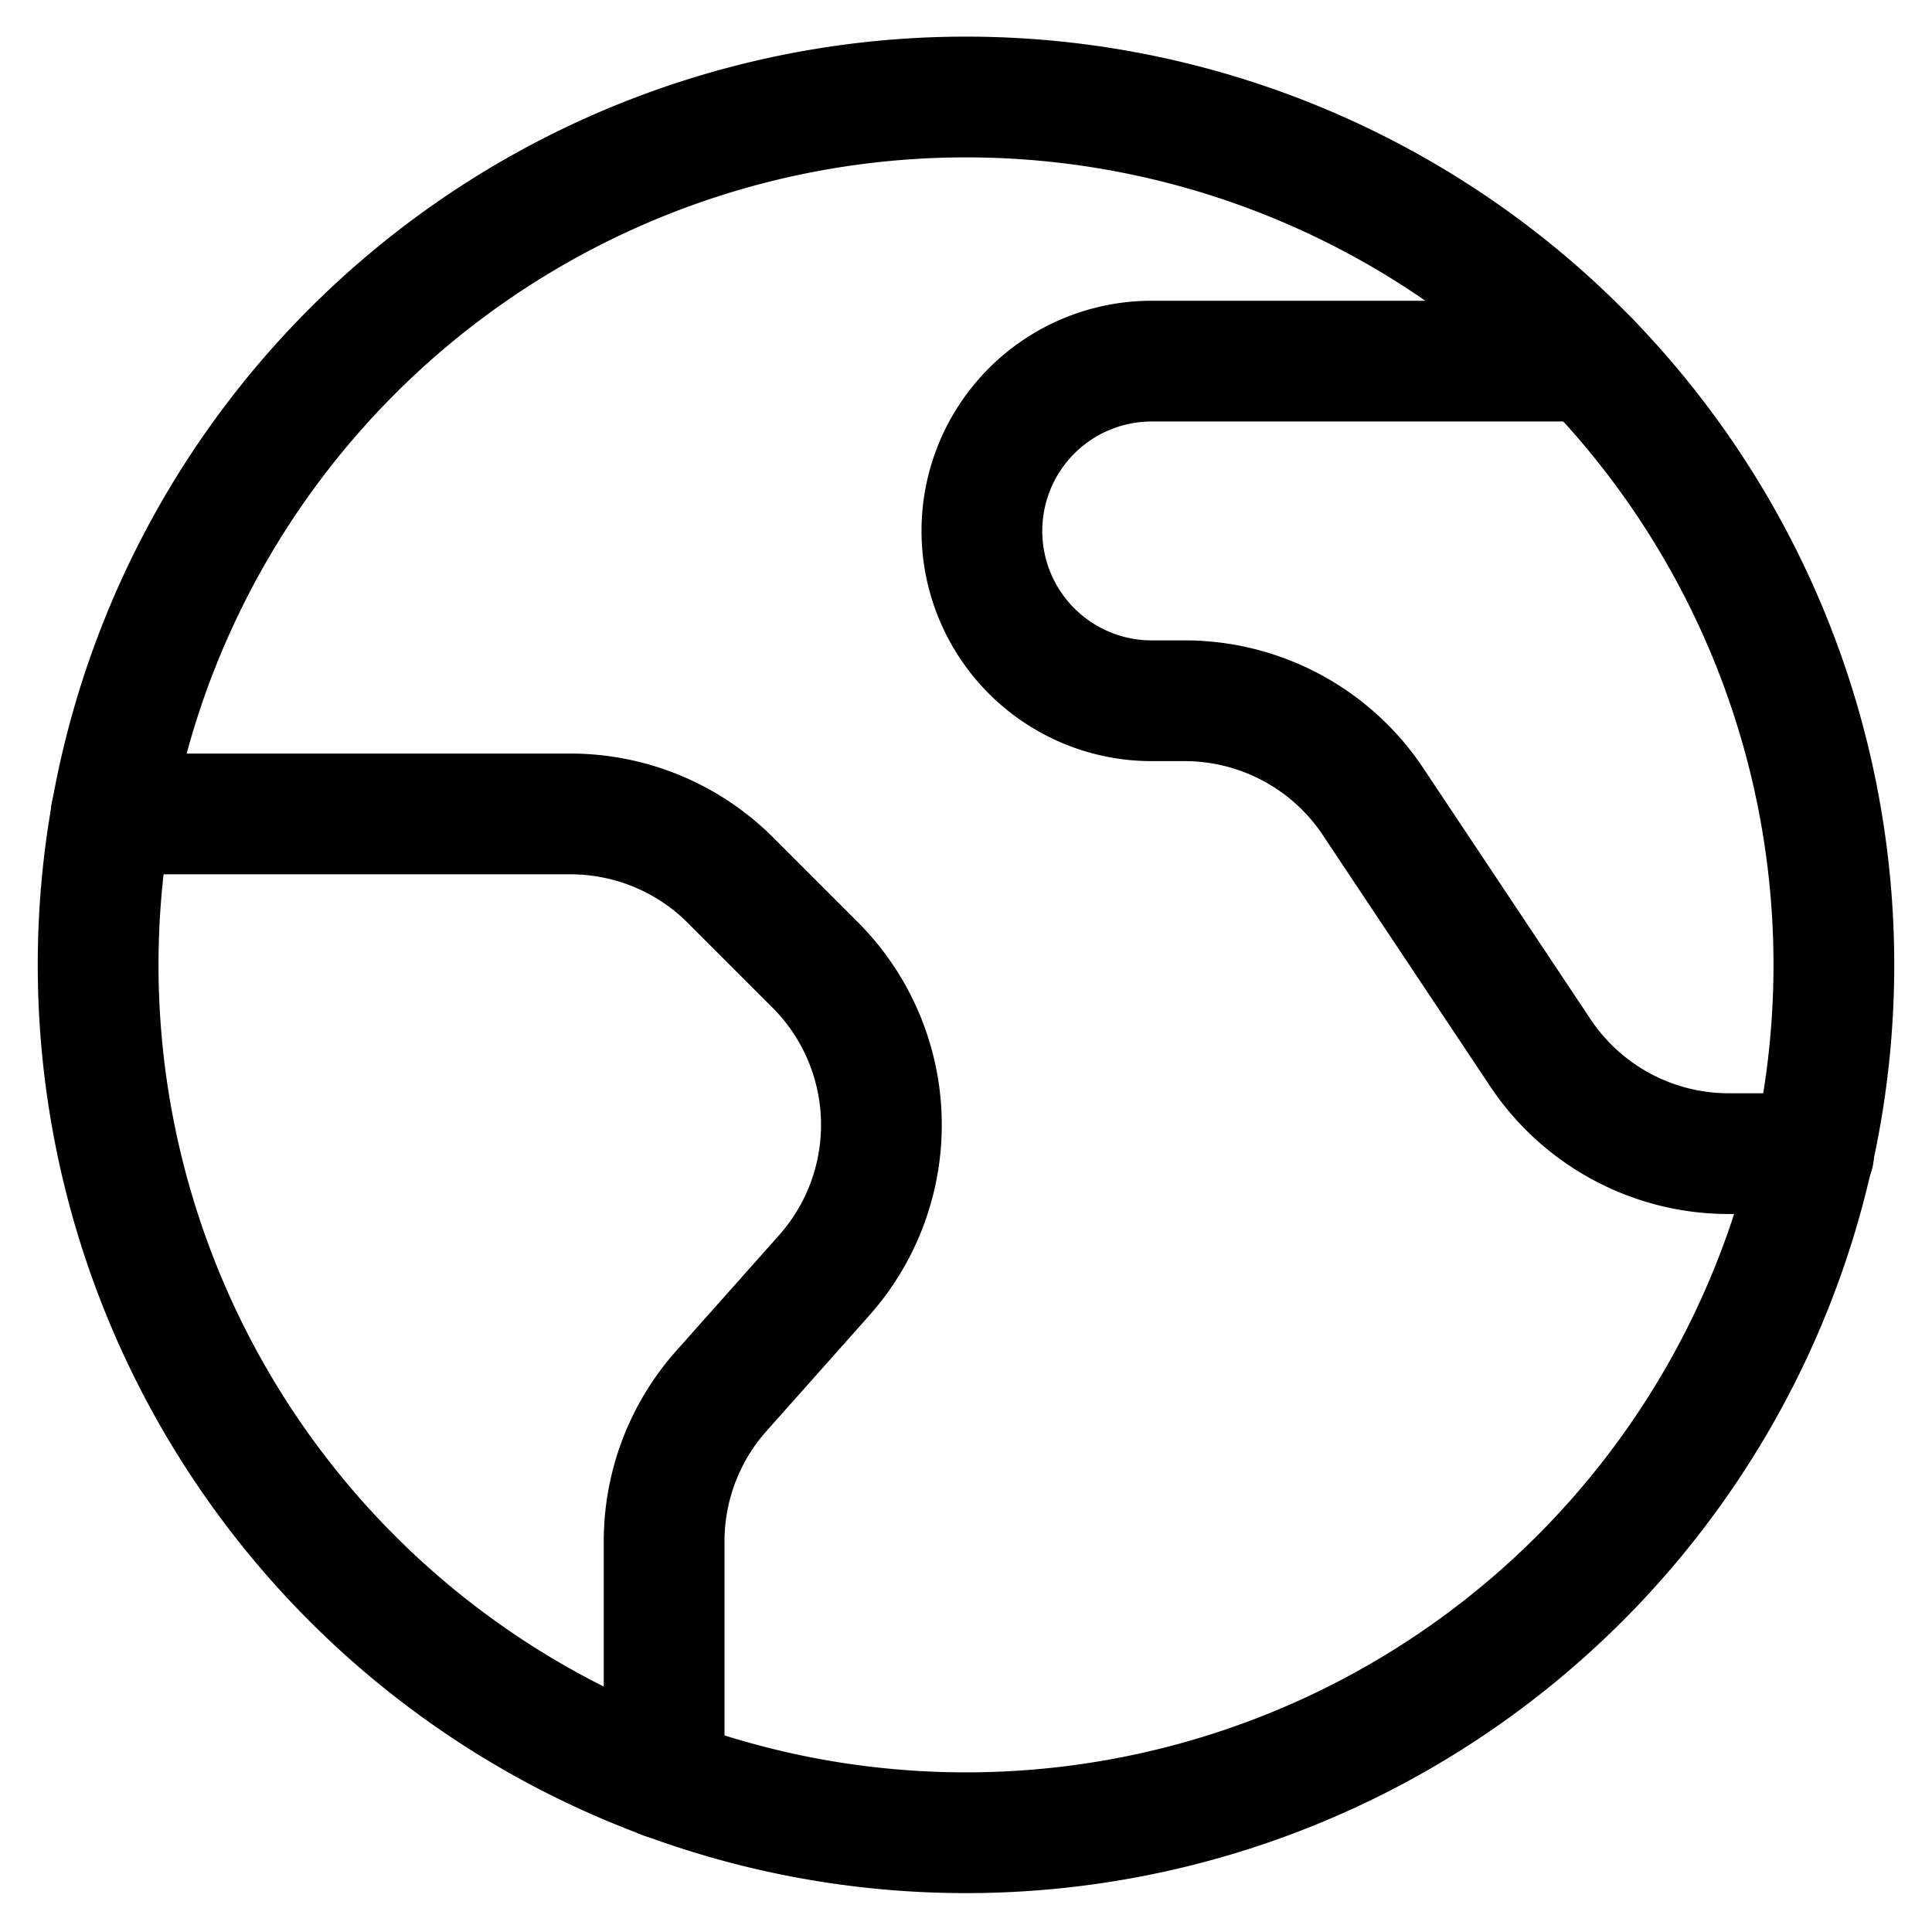
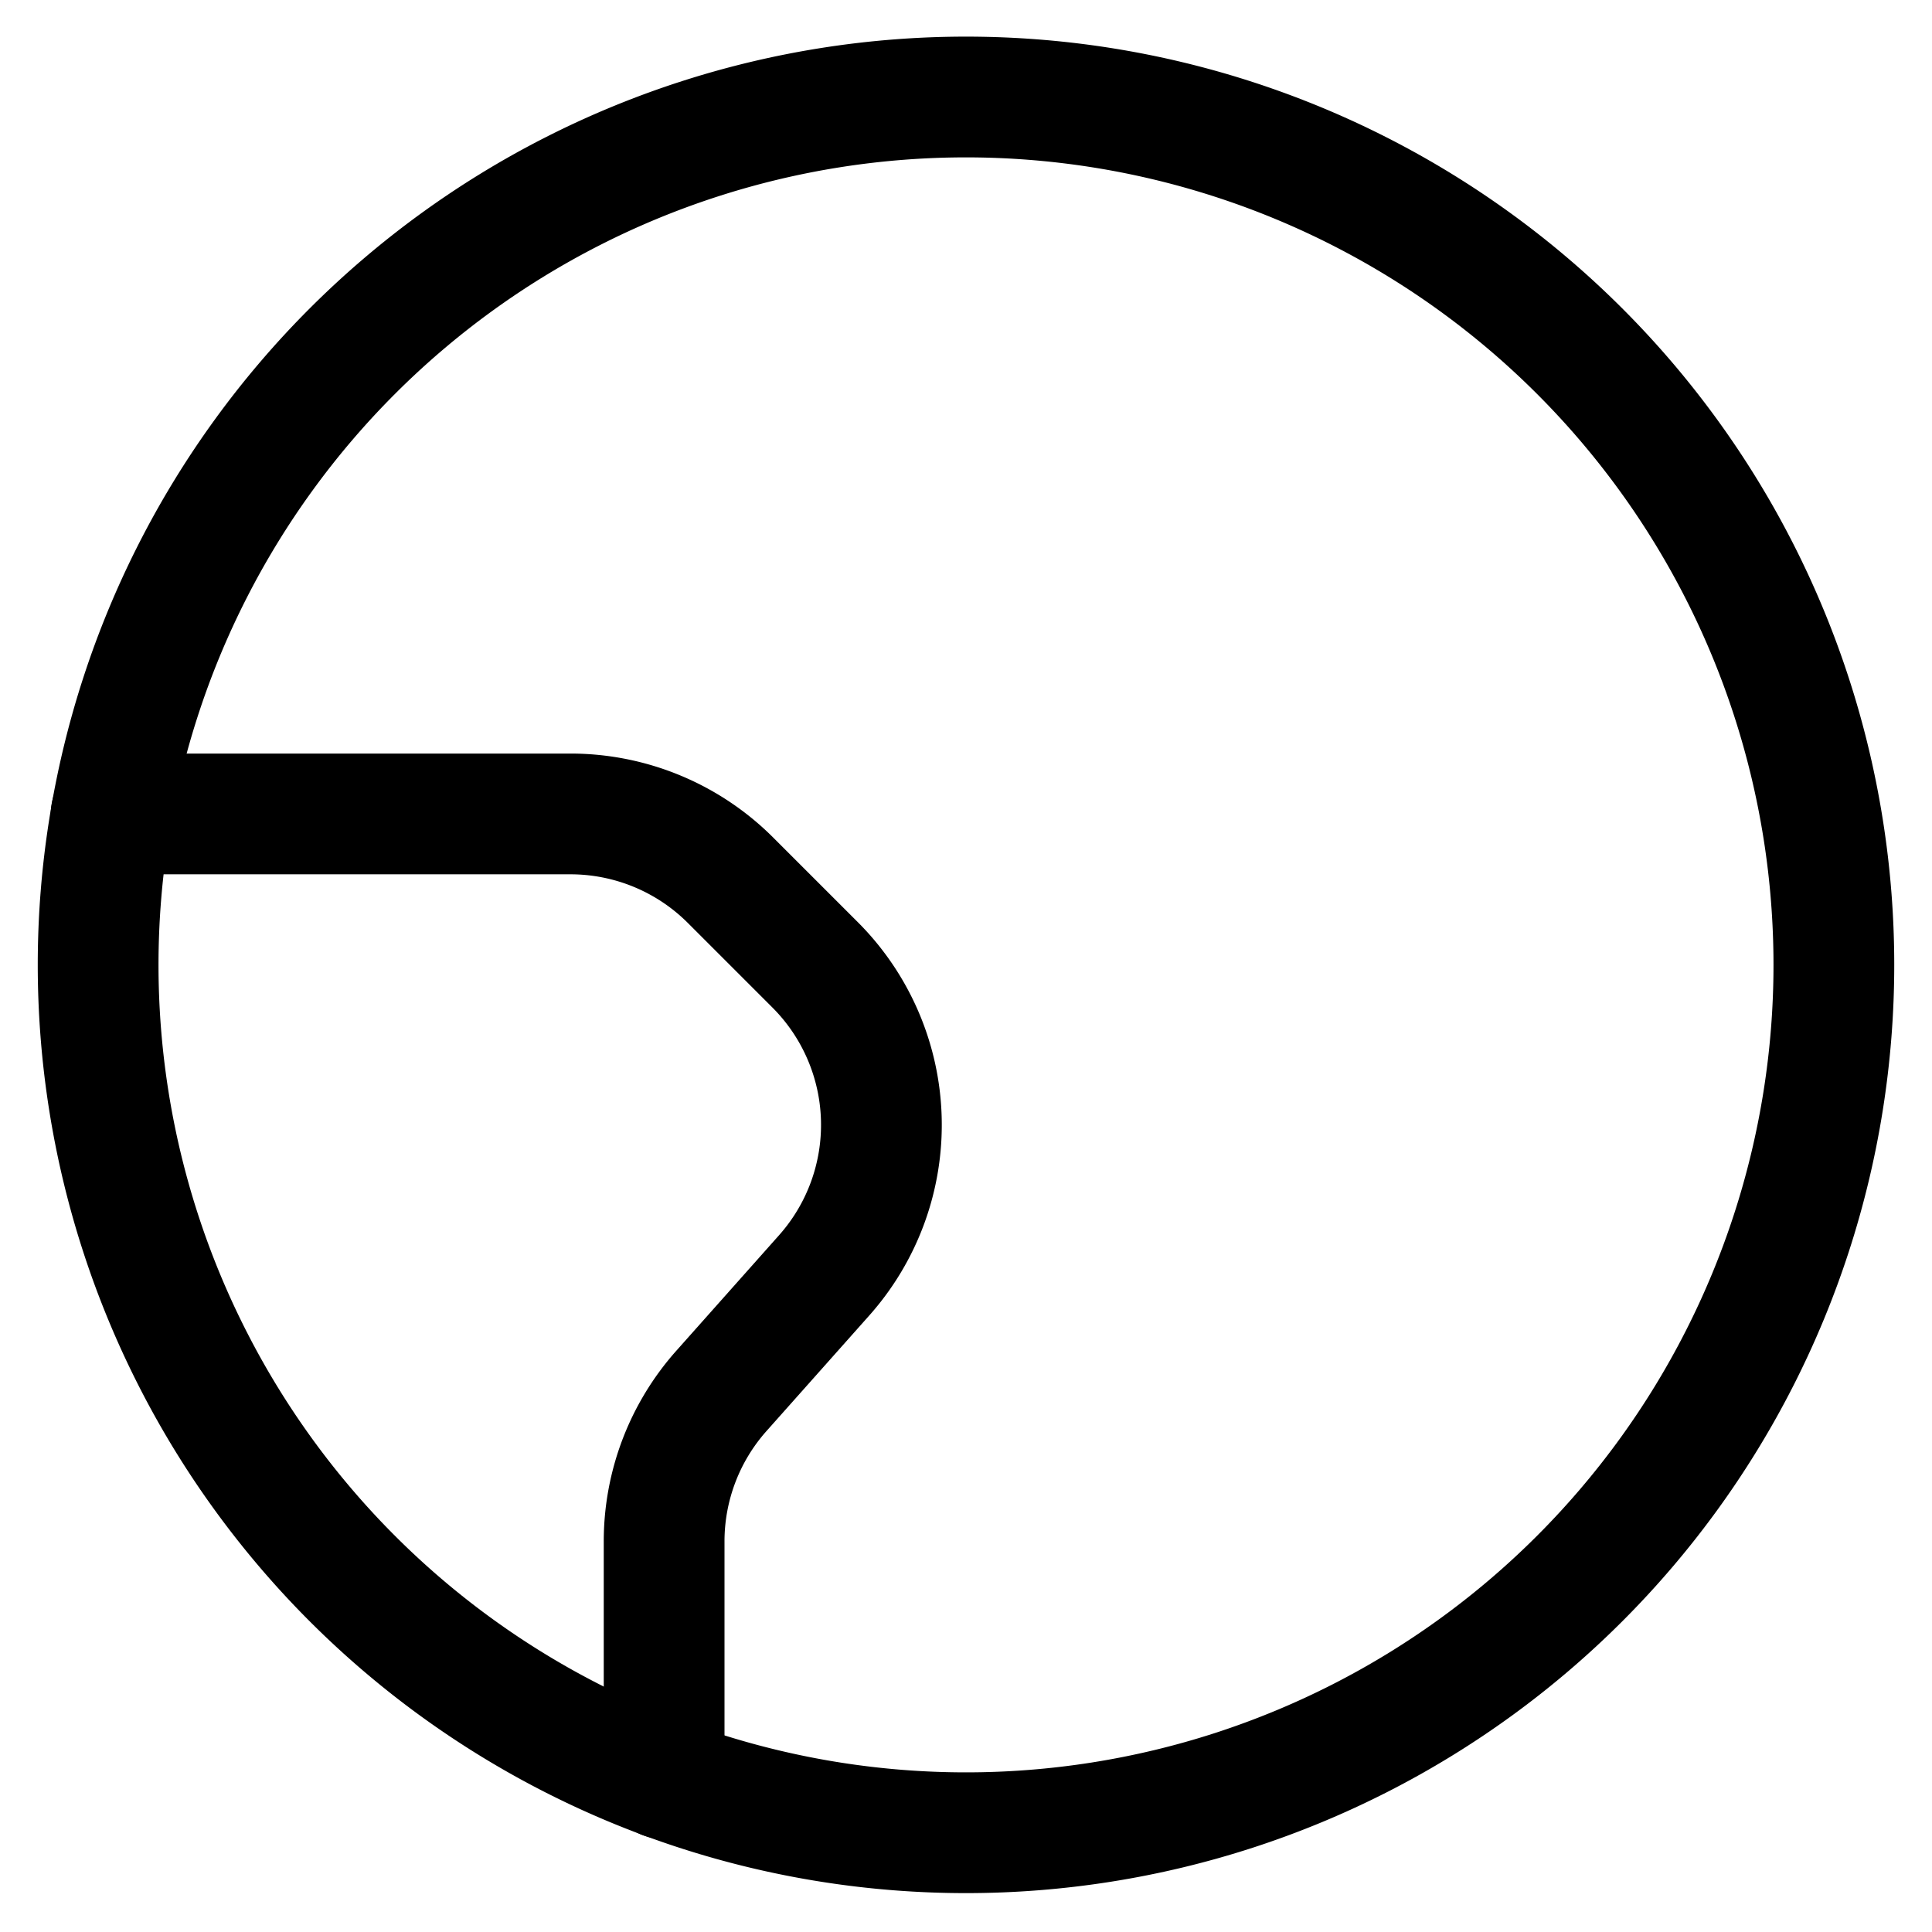
<svg xmlns="http://www.w3.org/2000/svg" viewBox="-0.75 -0.75 24 24" id="Earth-1--Streamline-Ultimate" height="24" width="24">
  <desc>Earth 1 Streamline Icon: https://streamlinehq.com</desc>
  <path d="M0.469 11.236a10.781 10.781 0 1 0 21.562 0 10.781 10.781 0 1 0 -21.562 0Z" fill="none" stroke="#000000" stroke-linecap="round" stroke-linejoin="round" stroke-width="1.5" />
  <path d="M0.631 9.361h5.704a2.812 2.812 0 0 1 1.989 0.823L9.375 11.235a2.812 2.812 0 0 1 0.113 3.858l-1.278 1.437A2.812 2.812 0 0 0 7.5 18.398v2.948" fill="none" stroke="#000000" stroke-linecap="round" stroke-linejoin="round" stroke-width="1.5" />
-   <path d="M18.995 3.736h-5.438a2.109 2.109 0 0 0 0 4.219h0.405a2.812 2.812 0 0 1 2.344 1.252l2.079 3.121a2.812 2.812 0 0 0 2.344 1.253h1.051" fill="none" stroke="#000000" stroke-linecap="round" stroke-linejoin="round" stroke-width="1.5" />
</svg>